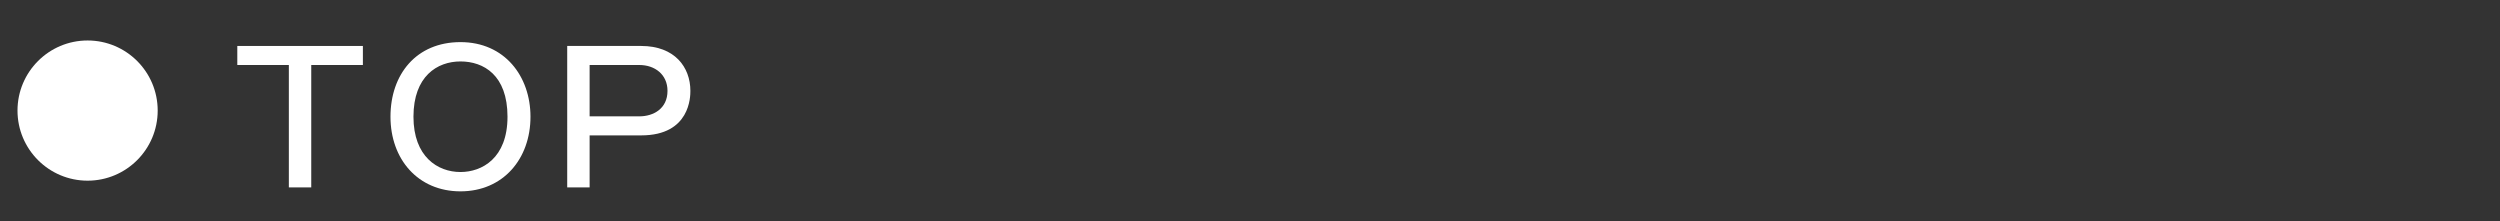
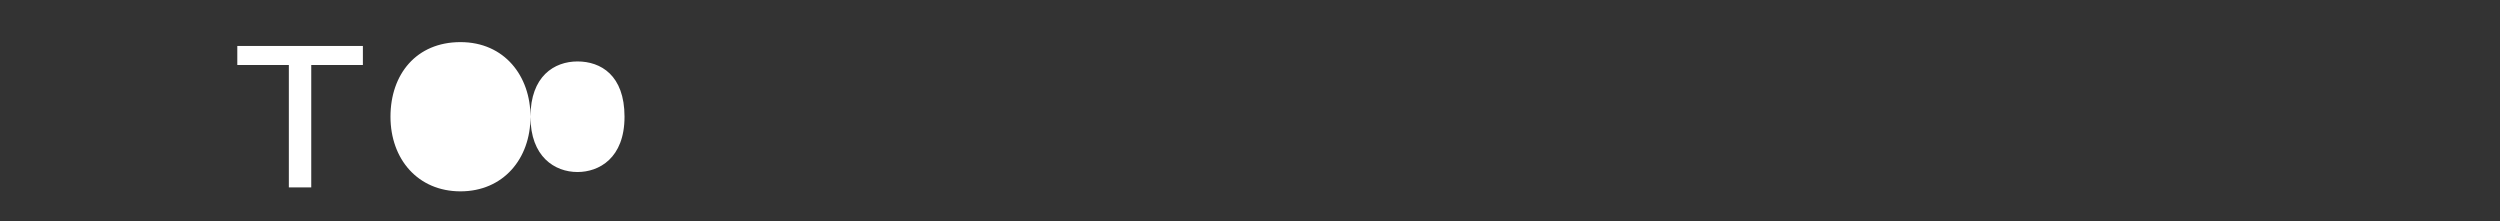
<svg xmlns="http://www.w3.org/2000/svg" id="_レイヤー_2" data-name="レイヤー 2" viewBox="0 0 260 23">
  <rect x="0" y="0" width="260" height="23" fill="#333333" stroke="none" />
  <defs>
    <style>
      .cls-1 {
        fill: #fff;
      }

      .cls-2 {
        fill: none;
      }
    </style>
  </defs>
  <g id="_全共通" data-name="全共通">
    <path class="cls-1" d="M37.74,4.78v1.98h-5.37v12.73h-2.33V6.76h-5.36v-1.98h13.06Z" />
-     <path class="cls-1" d="M55.17,12.14c0,4.4-2.86,7.76-7.28,7.76s-7.28-3.34-7.28-7.76,2.69-7.76,7.28-7.76,7.28,3.55,7.28,7.76ZM43,12.14c0,4.16,2.52,5.75,4.89,5.75,2.22,0,4.89-1.42,4.89-5.75s-2.48-5.75-4.89-5.75-4.89,1.53-4.89,5.75Z" />
-     <path class="cls-1" d="M66.69,4.78c3.47,0,5.11,2.2,5.11,4.67,0,.56,0,4.63-5.11,4.63h-5.37v5.41h-2.33V4.78h7.71ZM61.32,6.76v5.34h5.17c1.47,0,2.93-.8,2.93-2.65,0-1.7-1.31-2.69-2.93-2.69h-5.17Z" />
-     <circle class="cls-1" cx="9.11" cy="11.5" r="7.29" />
+     <path class="cls-1" d="M55.17,12.14c0,4.4-2.86,7.76-7.28,7.76s-7.28-3.34-7.28-7.76,2.69-7.76,7.28-7.76,7.28,3.55,7.28,7.76Zc0,4.16,2.52,5.75,4.89,5.75,2.22,0,4.89-1.42,4.89-5.75s-2.48-5.75-4.89-5.75-4.89,1.53-4.89,5.75Z" />
    <rect id="_スライス_" data-name="&amp;lt;スライス&amp;gt;" class="cls-2" width="260" height="23" />
  </g>
</svg>